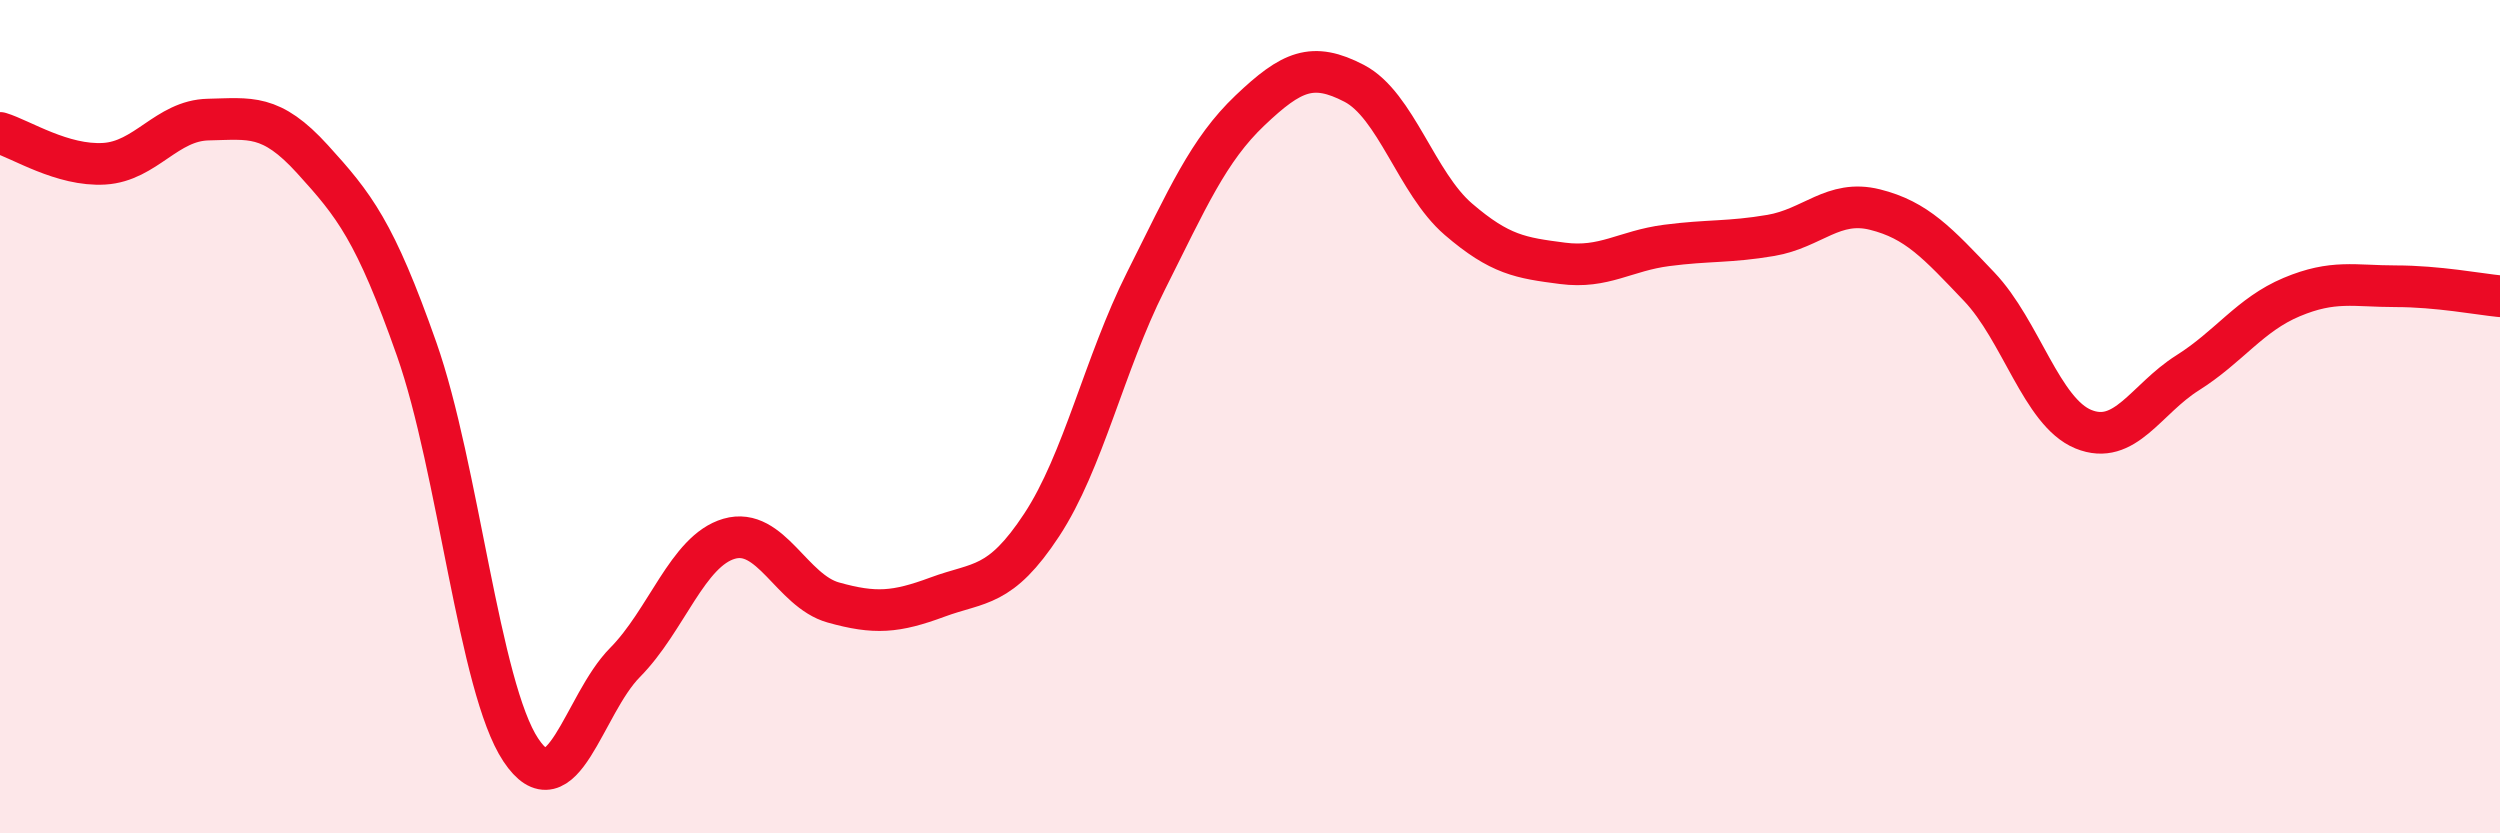
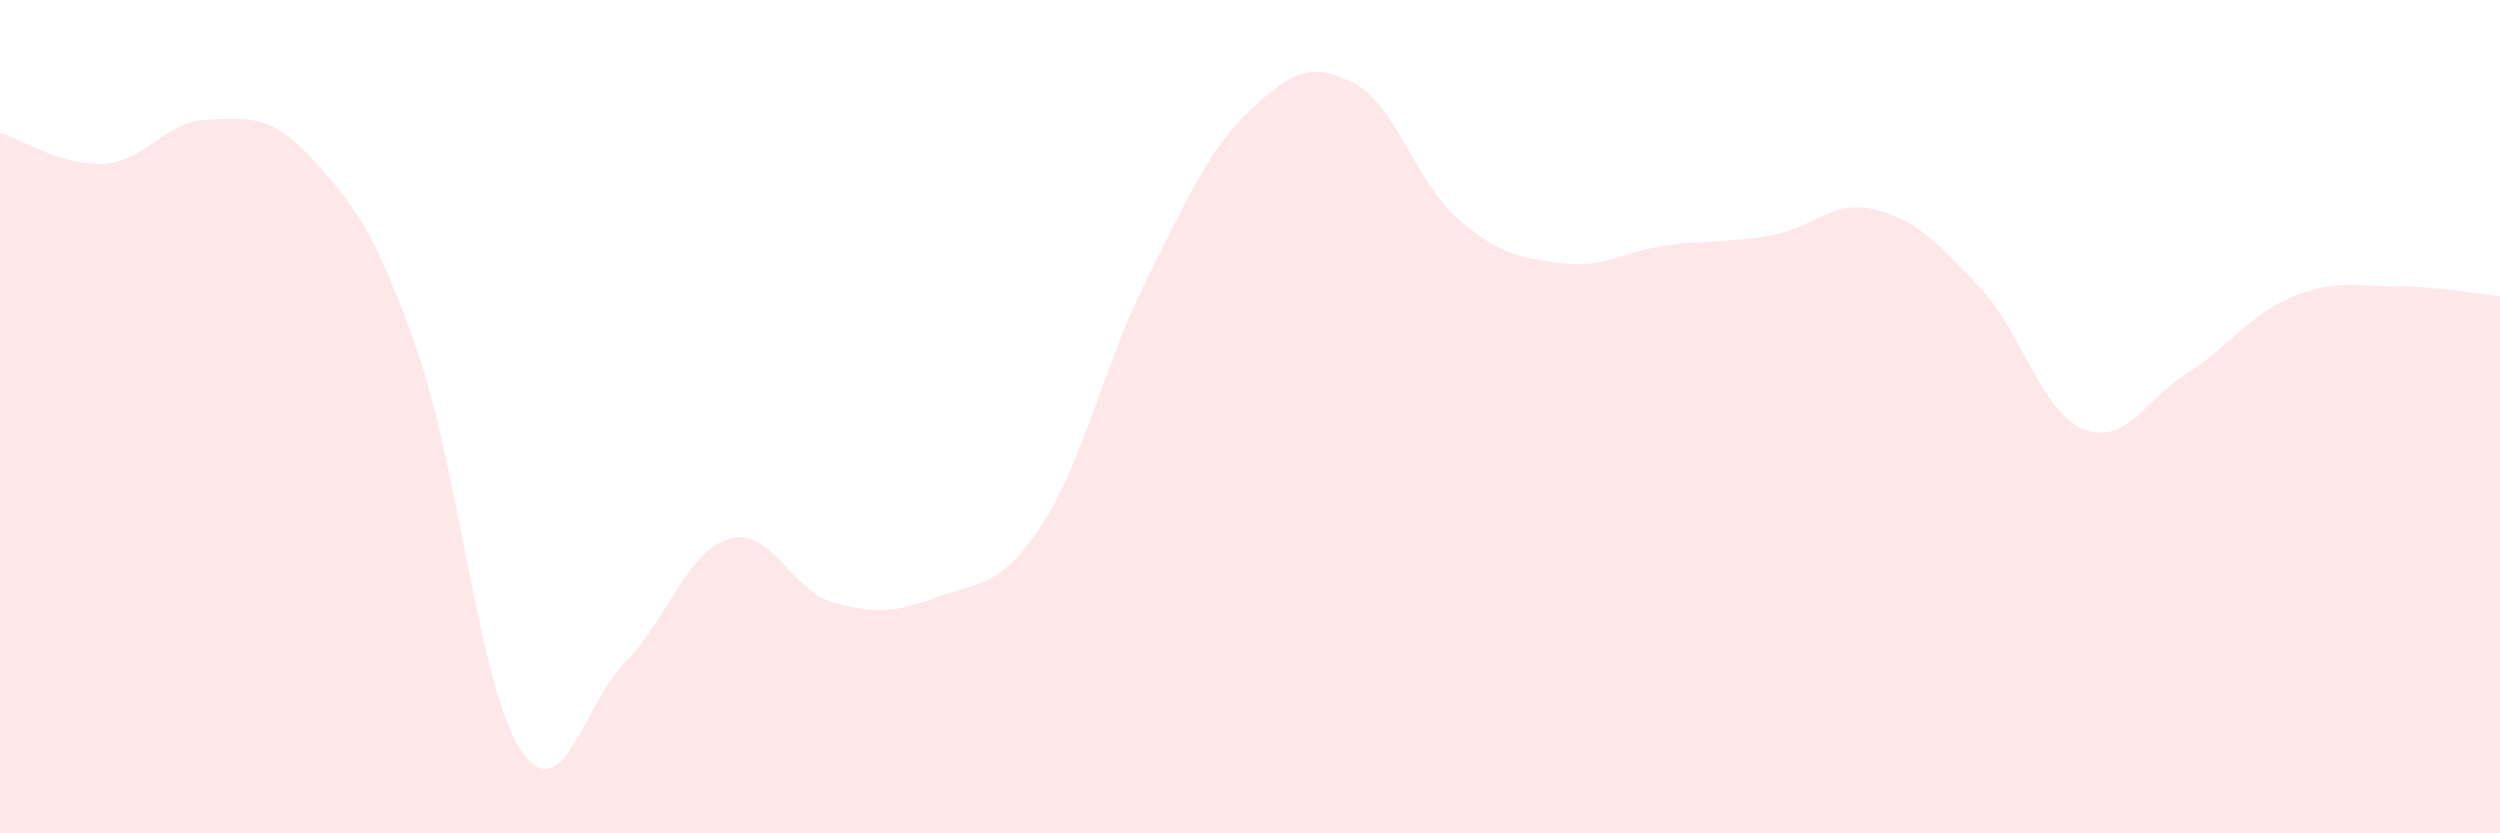
<svg xmlns="http://www.w3.org/2000/svg" width="60" height="20" viewBox="0 0 60 20">
  <path d="M 0,3.19 C 0.5,3.34 1.5,3.99 2.5,3.93 C 3.5,3.87 4,2.89 5,2.87 C 6,2.85 6.5,2.72 7.5,3.82 C 8.5,4.92 9,5.54 10,8.38 C 11,11.22 11.5,16.5 12.5,18 C 13.5,19.5 14,16.91 15,15.9 C 16,14.89 16.5,13.22 17.5,12.93 C 18.5,12.64 19,14.18 20,14.46 C 21,14.74 21.5,14.7 22.5,14.33 C 23.5,13.96 24,14.12 25,12.6 C 26,11.08 26.5,8.74 27.5,6.75 C 28.5,4.76 29,3.6 30,2.65 C 31,1.7 31.5,1.48 32.5,2 C 33.5,2.52 34,4.4 35,5.26 C 36,6.12 36.5,6.19 37.5,6.32 C 38.5,6.45 39,6.02 40,5.89 C 41,5.76 41.5,5.82 42.5,5.65 C 43.5,5.48 44,4.78 45,5.03 C 46,5.28 46.5,5.83 47.5,6.88 C 48.5,7.93 49,9.89 50,10.3 C 51,10.71 51.5,9.58 52.5,8.95 C 53.5,8.32 54,7.55 55,7.13 C 56,6.71 56.5,6.87 57.5,6.87 C 58.5,6.87 59.5,7.06 60,7.11L60 20L0 20Z" fill="#EB0A25" opacity="0.1" stroke-linecap="round" stroke-linejoin="round" />
-   <path d="M 0,3.19 C 0.5,3.34 1.5,3.99 2.5,3.93 C 3.5,3.87 4,2.89 5,2.87 C 6,2.85 6.5,2.72 7.5,3.82 C 8.5,4.92 9,5.54 10,8.38 C 11,11.22 11.5,16.5 12.5,18 C 13.5,19.5 14,16.91 15,15.9 C 16,14.89 16.5,13.22 17.5,12.93 C 18.5,12.64 19,14.18 20,14.46 C 21,14.74 21.5,14.7 22.5,14.33 C 23.5,13.96 24,14.12 25,12.6 C 26,11.08 26.5,8.74 27.5,6.75 C 28.5,4.76 29,3.6 30,2.65 C 31,1.7 31.5,1.48 32.5,2 C 33.5,2.52 34,4.4 35,5.26 C 36,6.12 36.5,6.19 37.5,6.32 C 38.5,6.45 39,6.02 40,5.89 C 41,5.76 41.5,5.82 42.5,5.65 C 43.5,5.48 44,4.78 45,5.03 C 46,5.28 46.5,5.83 47.5,6.88 C 48.5,7.93 49,9.89 50,10.3 C 51,10.71 51.5,9.58 52.5,8.95 C 53.5,8.32 54,7.55 55,7.13 C 56,6.71 56.5,6.87 57.5,6.87 C 58.5,6.87 59.5,7.06 60,7.11" stroke="#EB0A25" stroke-width="1" fill="none" stroke-linecap="round" stroke-linejoin="round" />
</svg>